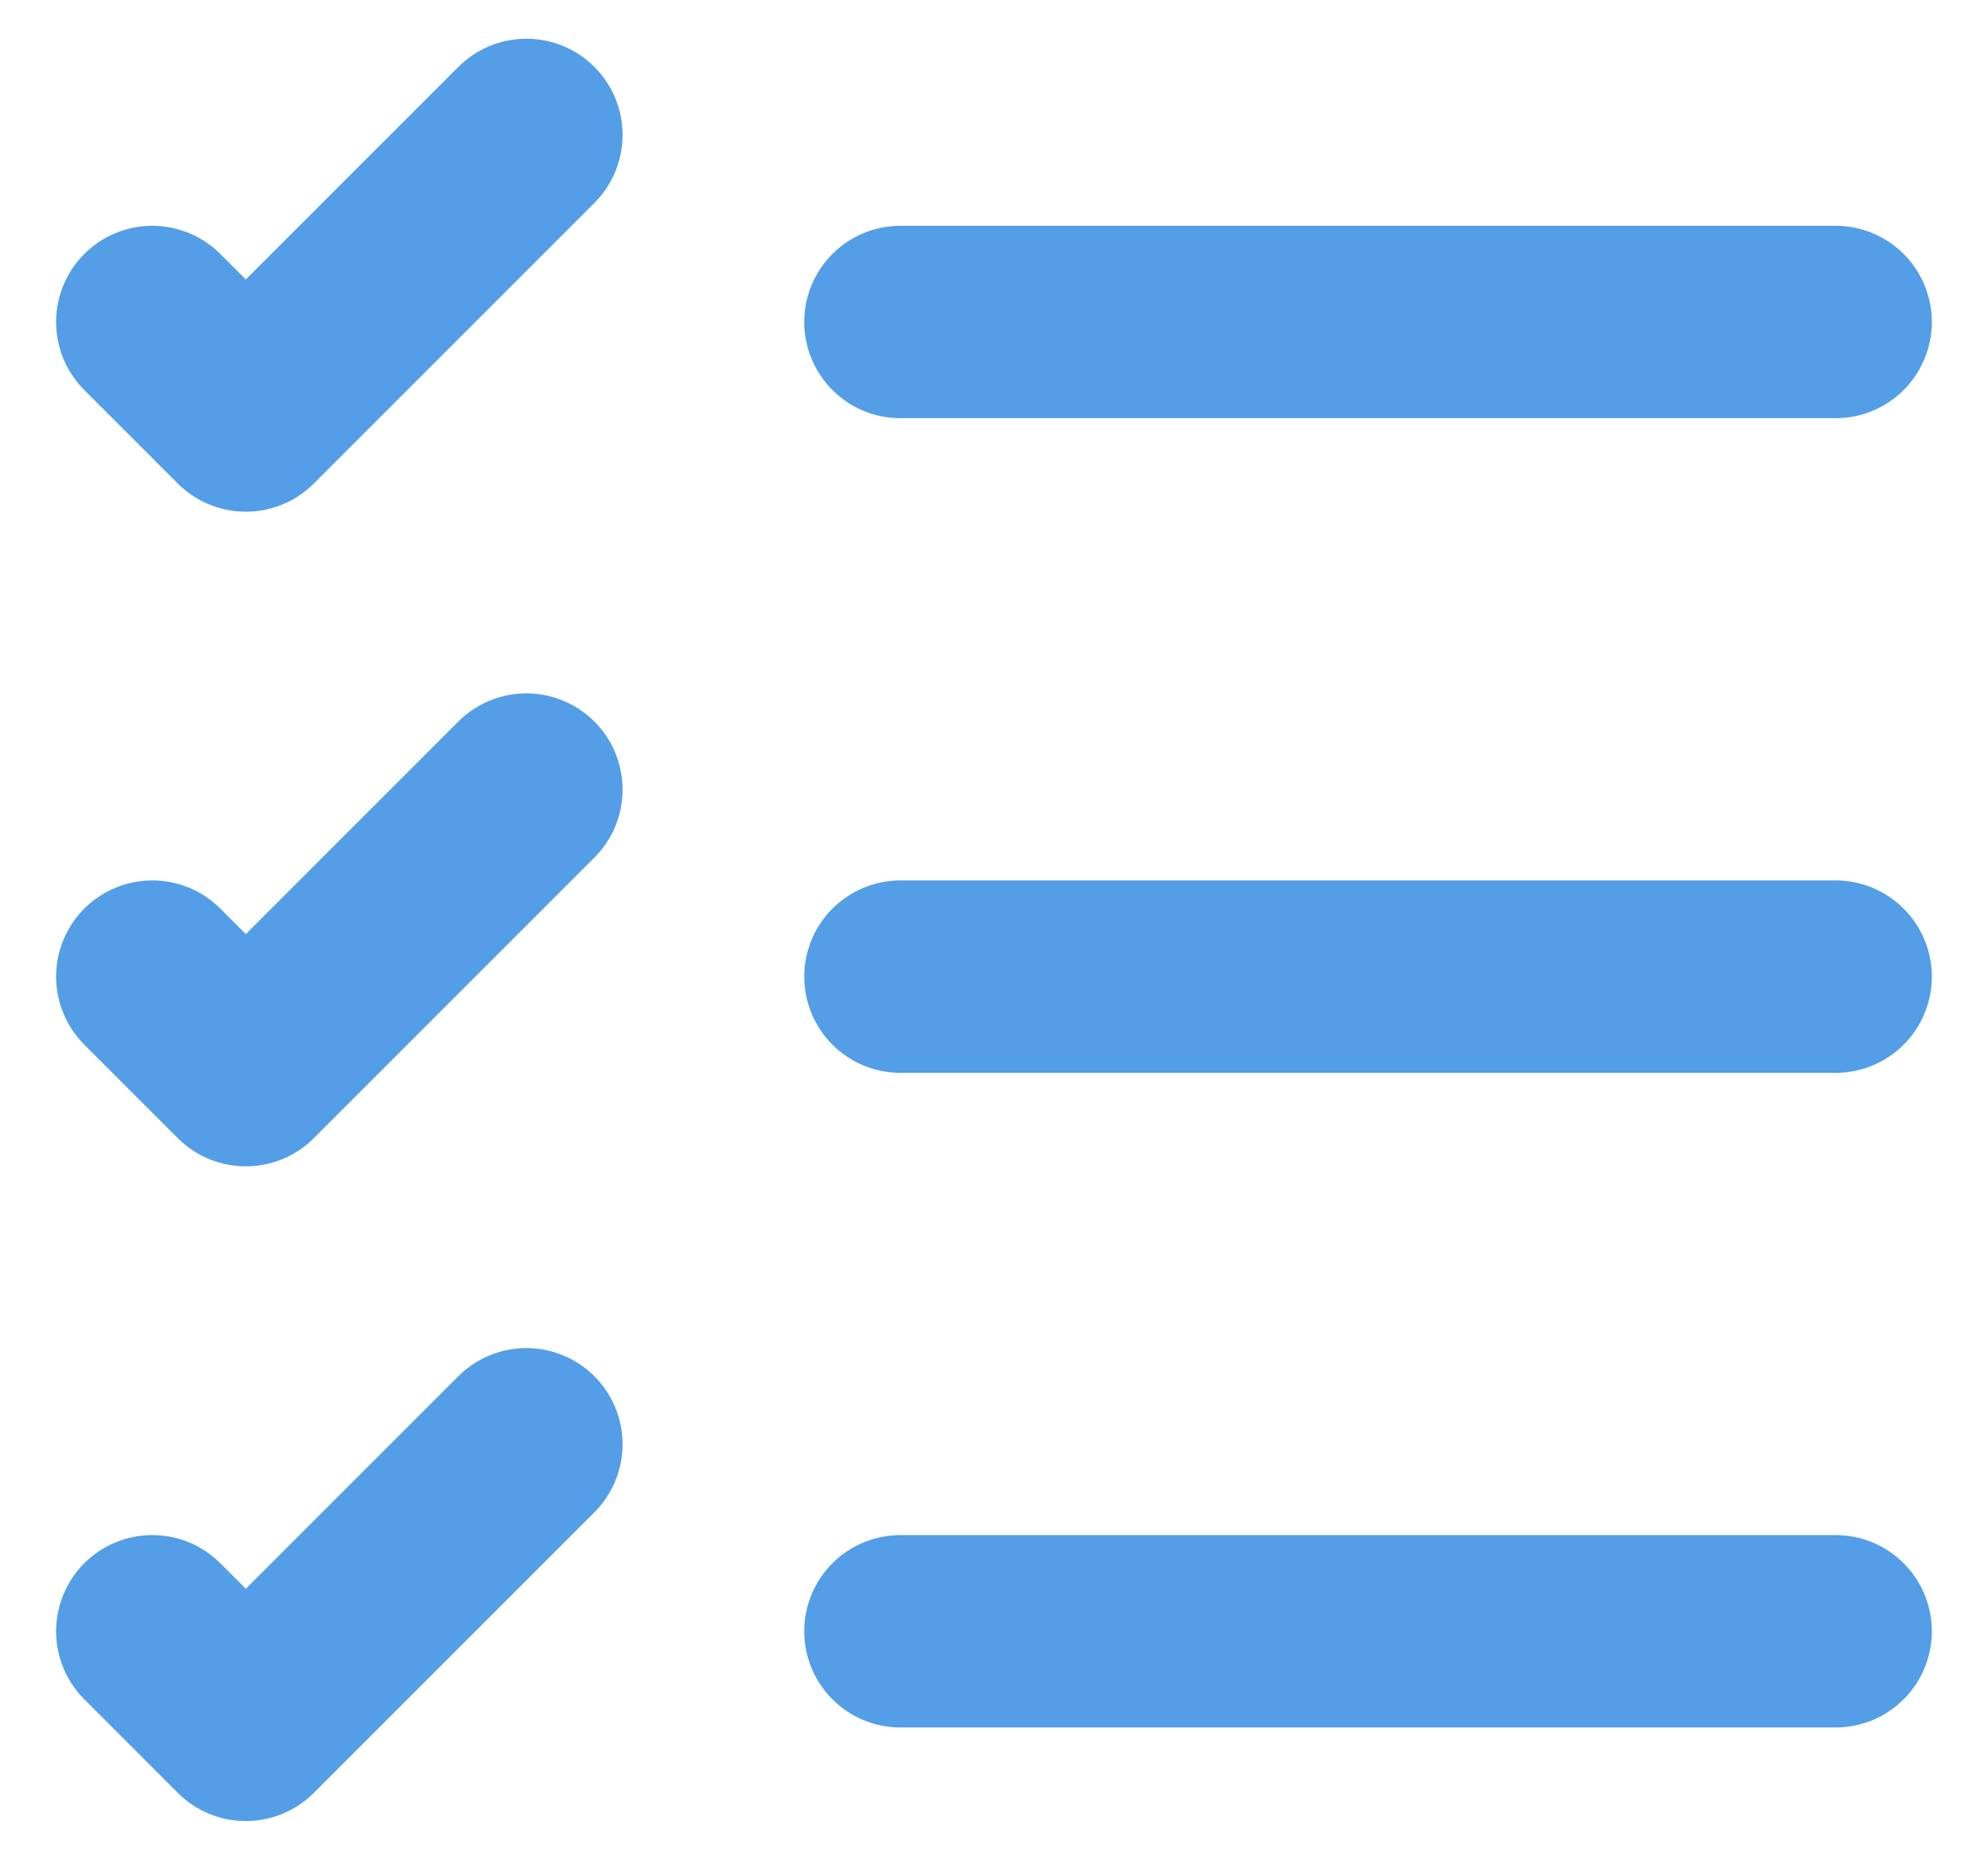
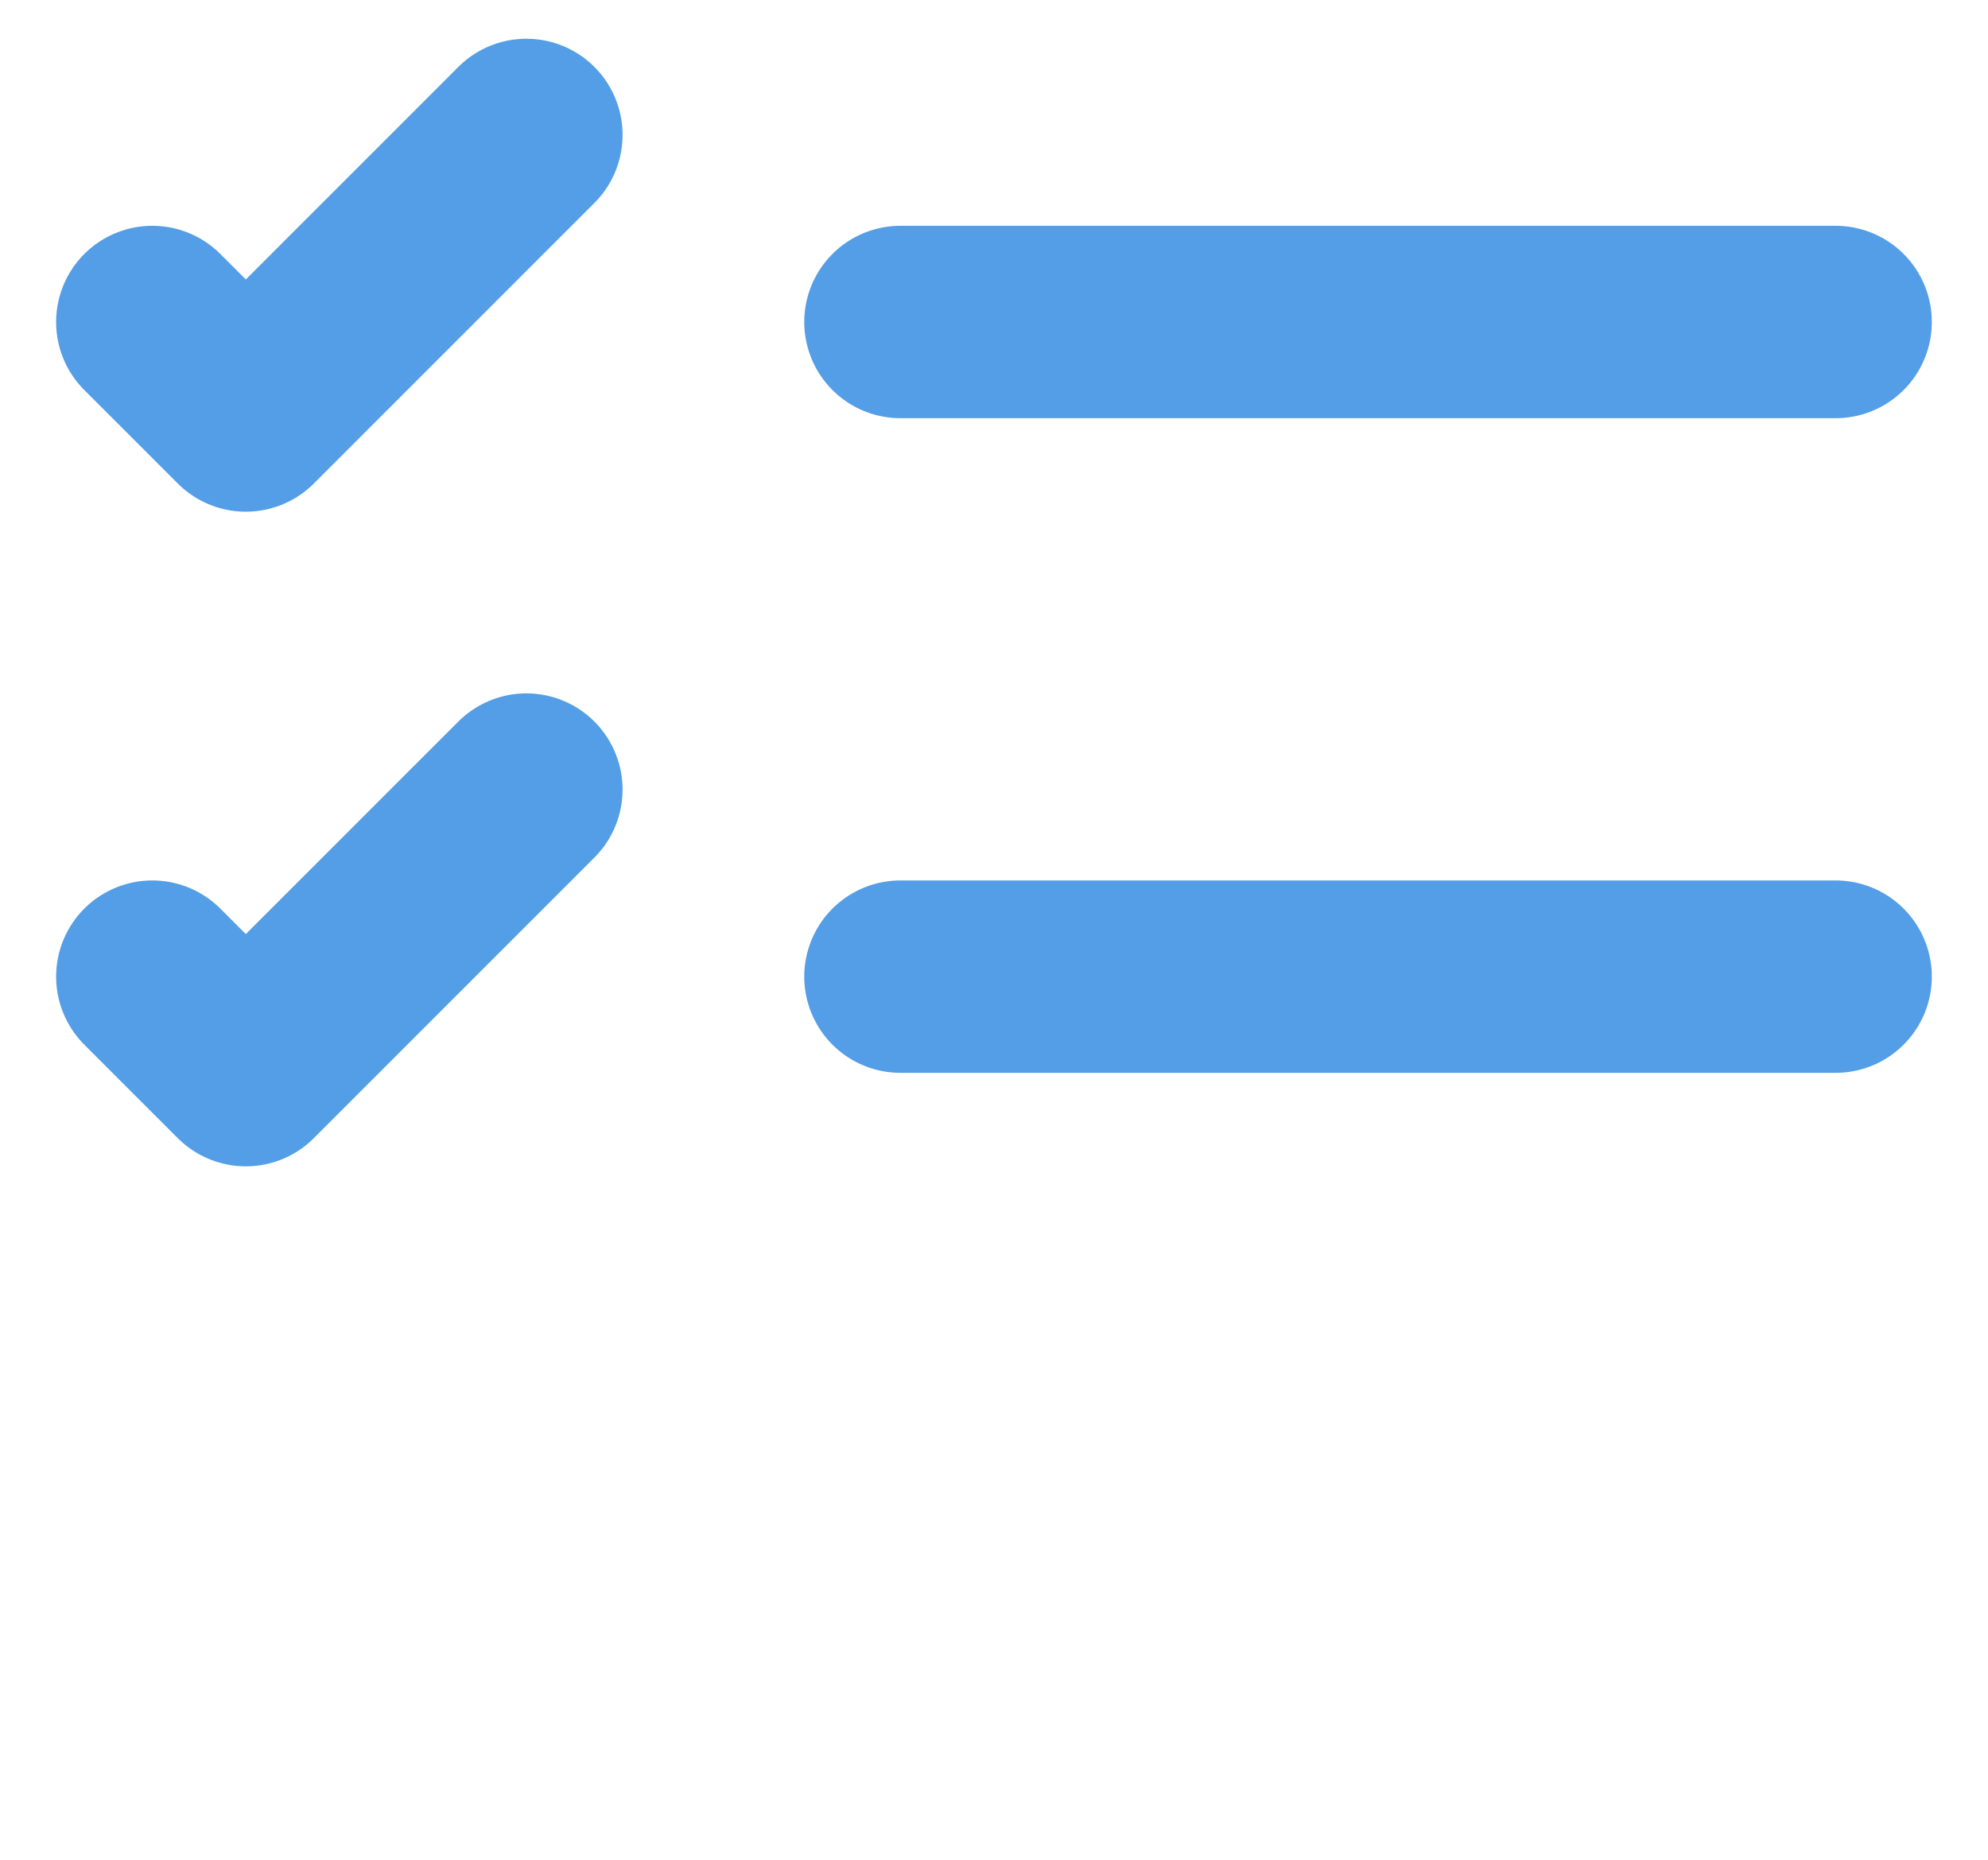
<svg xmlns="http://www.w3.org/2000/svg" width="31" height="29" viewBox="0 0 31 29" fill="none">
-   <path d="M14.041 25.437H28.624" stroke="#539EE6" stroke-width="3" stroke-linecap="round" stroke-linejoin="round" />
  <path d="M14.041 15.229H28.624" stroke="#539EE6" stroke-width="3" stroke-linecap="round" stroke-linejoin="round" />
  <path d="M14.041 5.021H28.624" stroke="#539EE6" stroke-width="3" stroke-linecap="round" stroke-linejoin="round" />
  <path d="M2.375 5.021L3.833 6.479L8.208 2.104" stroke="#539EE6" stroke-width="3" stroke-linecap="round" stroke-linejoin="round" />
  <path d="M2.375 15.229L3.833 16.687L8.208 12.312" stroke="#539EE6" stroke-width="3" stroke-linecap="round" stroke-linejoin="round" />
-   <path d="M2.375 25.437L3.833 26.896L8.208 22.521" stroke="#539EE6" stroke-width="3" stroke-linecap="round" stroke-linejoin="round" />
</svg>